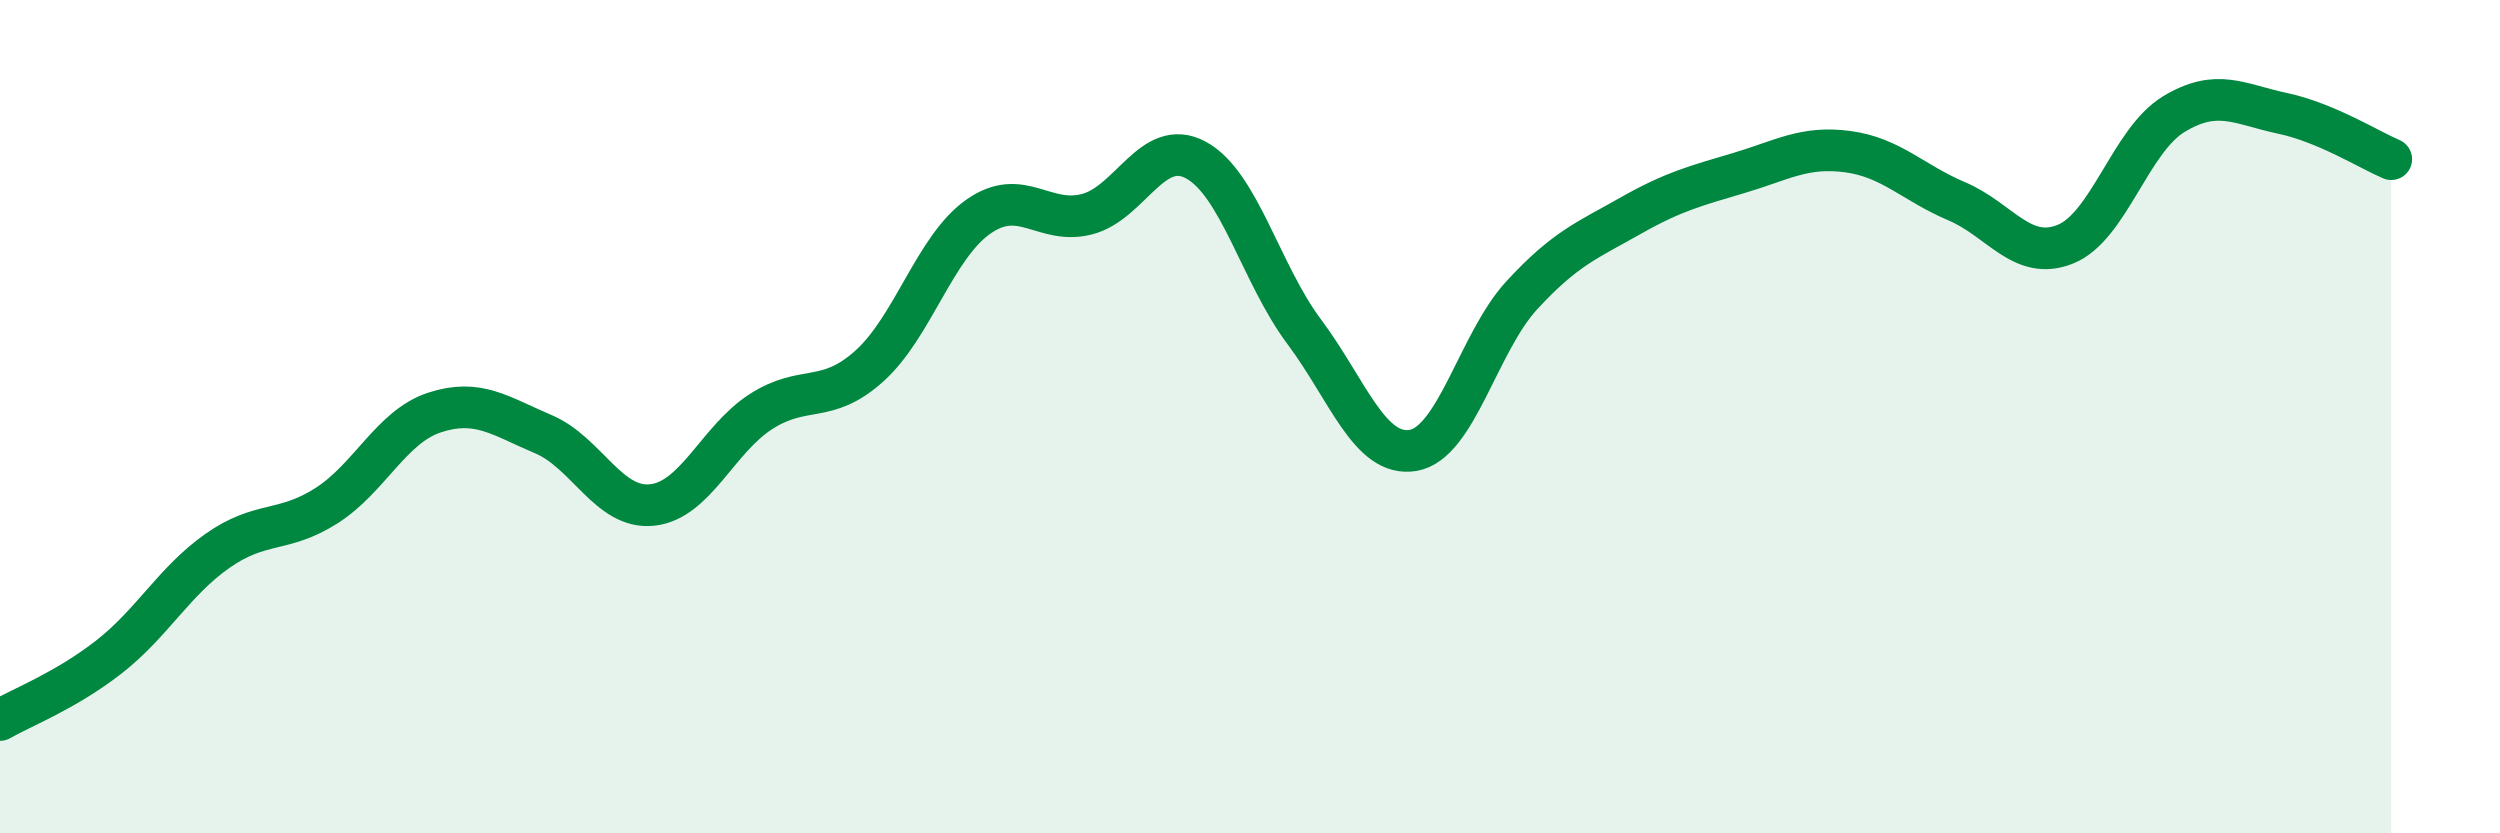
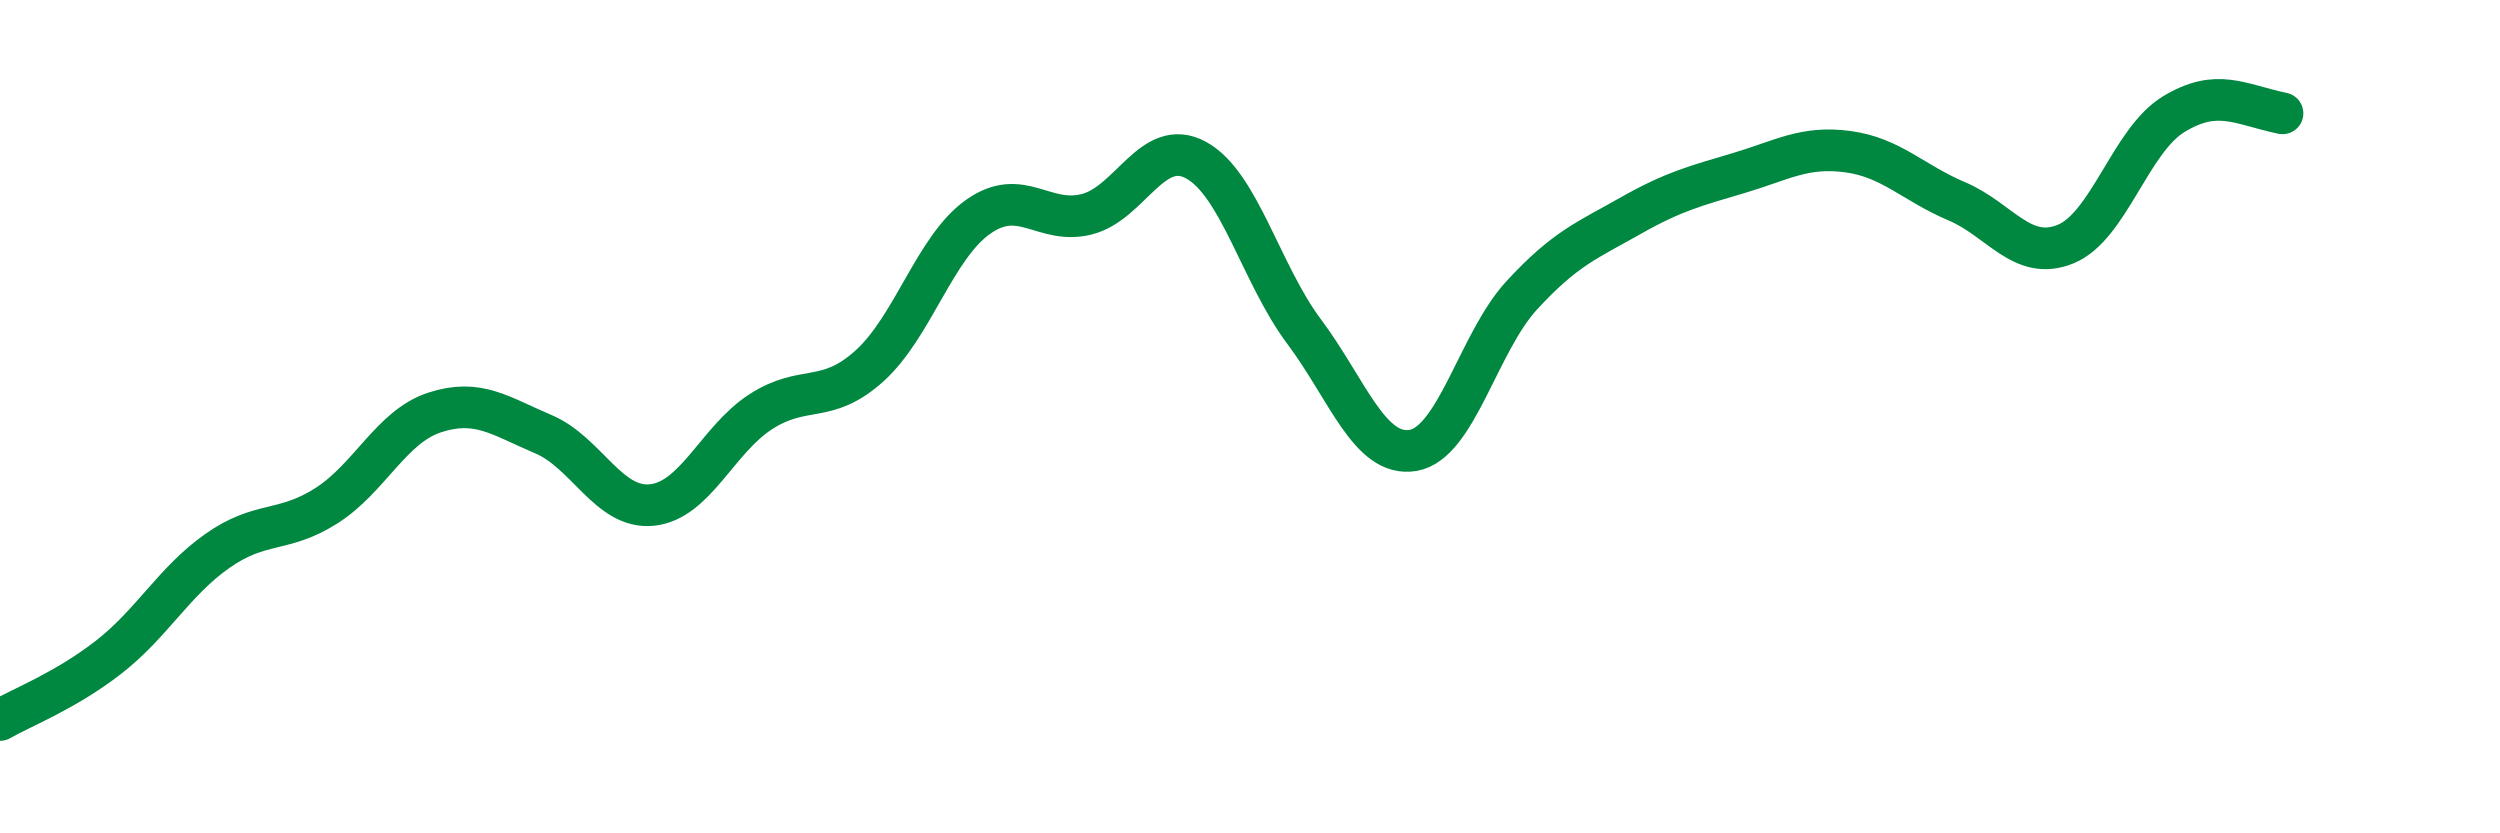
<svg xmlns="http://www.w3.org/2000/svg" width="60" height="20" viewBox="0 0 60 20">
-   <path d="M 0,17.28 C 0.52,16.98 1.57,16.58 2.61,15.77 C 3.65,14.96 4.18,13.95 5.22,13.22 C 6.26,12.49 6.79,12.8 7.83,12.14 C 8.87,11.48 9.39,10.24 10.43,9.9 C 11.47,9.56 12,9.98 13.04,10.42 C 14.08,10.86 14.61,12.23 15.65,12.12 C 16.69,12.01 17.22,10.55 18.26,9.88 C 19.3,9.21 19.83,9.72 20.87,8.78 C 21.91,7.84 22.44,5.93 23.48,5.2 C 24.52,4.47 25.05,5.41 26.09,5.14 C 27.13,4.87 27.66,3.28 28.7,3.84 C 29.74,4.4 30.26,6.57 31.3,7.96 C 32.34,9.35 32.87,10.98 33.91,10.81 C 34.95,10.64 35.48,8.22 36.52,7.09 C 37.56,5.96 38.09,5.77 39.13,5.18 C 40.17,4.59 40.7,4.46 41.74,4.15 C 42.78,3.84 43.31,3.5 44.35,3.64 C 45.39,3.78 45.92,4.39 46.96,4.83 C 48,5.27 48.53,6.28 49.57,5.86 C 50.61,5.44 51.13,3.37 52.17,2.74 C 53.21,2.11 53.74,2.5 54.78,2.72 C 55.82,2.94 56.87,3.6 57.39,3.82L57.39 20L0 20Z" fill="#008740" opacity="0.1" stroke-linecap="round" stroke-linejoin="round" />
-   <path d="M 0,17.28 C 0.52,16.98 1.57,16.58 2.61,15.77 C 3.65,14.96 4.18,13.95 5.22,13.22 C 6.26,12.49 6.79,12.8 7.83,12.14 C 8.87,11.48 9.39,10.24 10.43,9.9 C 11.47,9.56 12,9.98 13.04,10.42 C 14.08,10.86 14.61,12.23 15.65,12.12 C 16.69,12.01 17.22,10.55 18.26,9.88 C 19.3,9.21 19.83,9.72 20.87,8.78 C 21.91,7.84 22.44,5.93 23.48,5.2 C 24.52,4.47 25.05,5.41 26.09,5.14 C 27.13,4.87 27.66,3.28 28.7,3.84 C 29.74,4.4 30.26,6.57 31.3,7.96 C 32.34,9.35 32.87,10.98 33.91,10.81 C 34.95,10.64 35.48,8.22 36.52,7.09 C 37.56,5.96 38.09,5.77 39.13,5.18 C 40.17,4.59 40.7,4.46 41.74,4.15 C 42.78,3.84 43.31,3.5 44.35,3.64 C 45.39,3.78 45.92,4.39 46.96,4.83 C 48,5.27 48.53,6.28 49.57,5.86 C 50.61,5.44 51.13,3.37 52.17,2.74 C 53.21,2.11 53.74,2.5 54.78,2.72 C 55.82,2.94 56.87,3.6 57.39,3.82" stroke="#008740" stroke-width="1" fill="none" stroke-linecap="round" stroke-linejoin="round" />
+   <path d="M 0,17.28 C 0.52,16.98 1.57,16.58 2.61,15.77 C 3.65,14.96 4.18,13.95 5.22,13.22 C 6.26,12.49 6.79,12.8 7.83,12.14 C 8.87,11.48 9.39,10.24 10.43,9.9 C 11.47,9.56 12,9.98 13.04,10.42 C 14.08,10.86 14.61,12.23 15.65,12.12 C 16.69,12.01 17.22,10.55 18.26,9.88 C 19.3,9.21 19.83,9.72 20.87,8.78 C 21.91,7.84 22.44,5.93 23.48,5.2 C 24.52,4.47 25.05,5.41 26.09,5.14 C 27.13,4.87 27.66,3.28 28.7,3.84 C 29.74,4.4 30.26,6.57 31.3,7.96 C 32.34,9.35 32.87,10.98 33.91,10.81 C 34.95,10.64 35.48,8.22 36.52,7.09 C 37.56,5.96 38.09,5.77 39.13,5.18 C 40.17,4.59 40.7,4.46 41.74,4.15 C 42.78,3.84 43.31,3.5 44.35,3.64 C 45.39,3.78 45.92,4.39 46.96,4.83 C 48,5.27 48.53,6.28 49.57,5.86 C 50.61,5.44 51.13,3.37 52.17,2.74 C 53.21,2.11 53.74,2.5 54.78,2.72 " stroke="#008740" stroke-width="1" fill="none" stroke-linecap="round" stroke-linejoin="round" />
</svg>